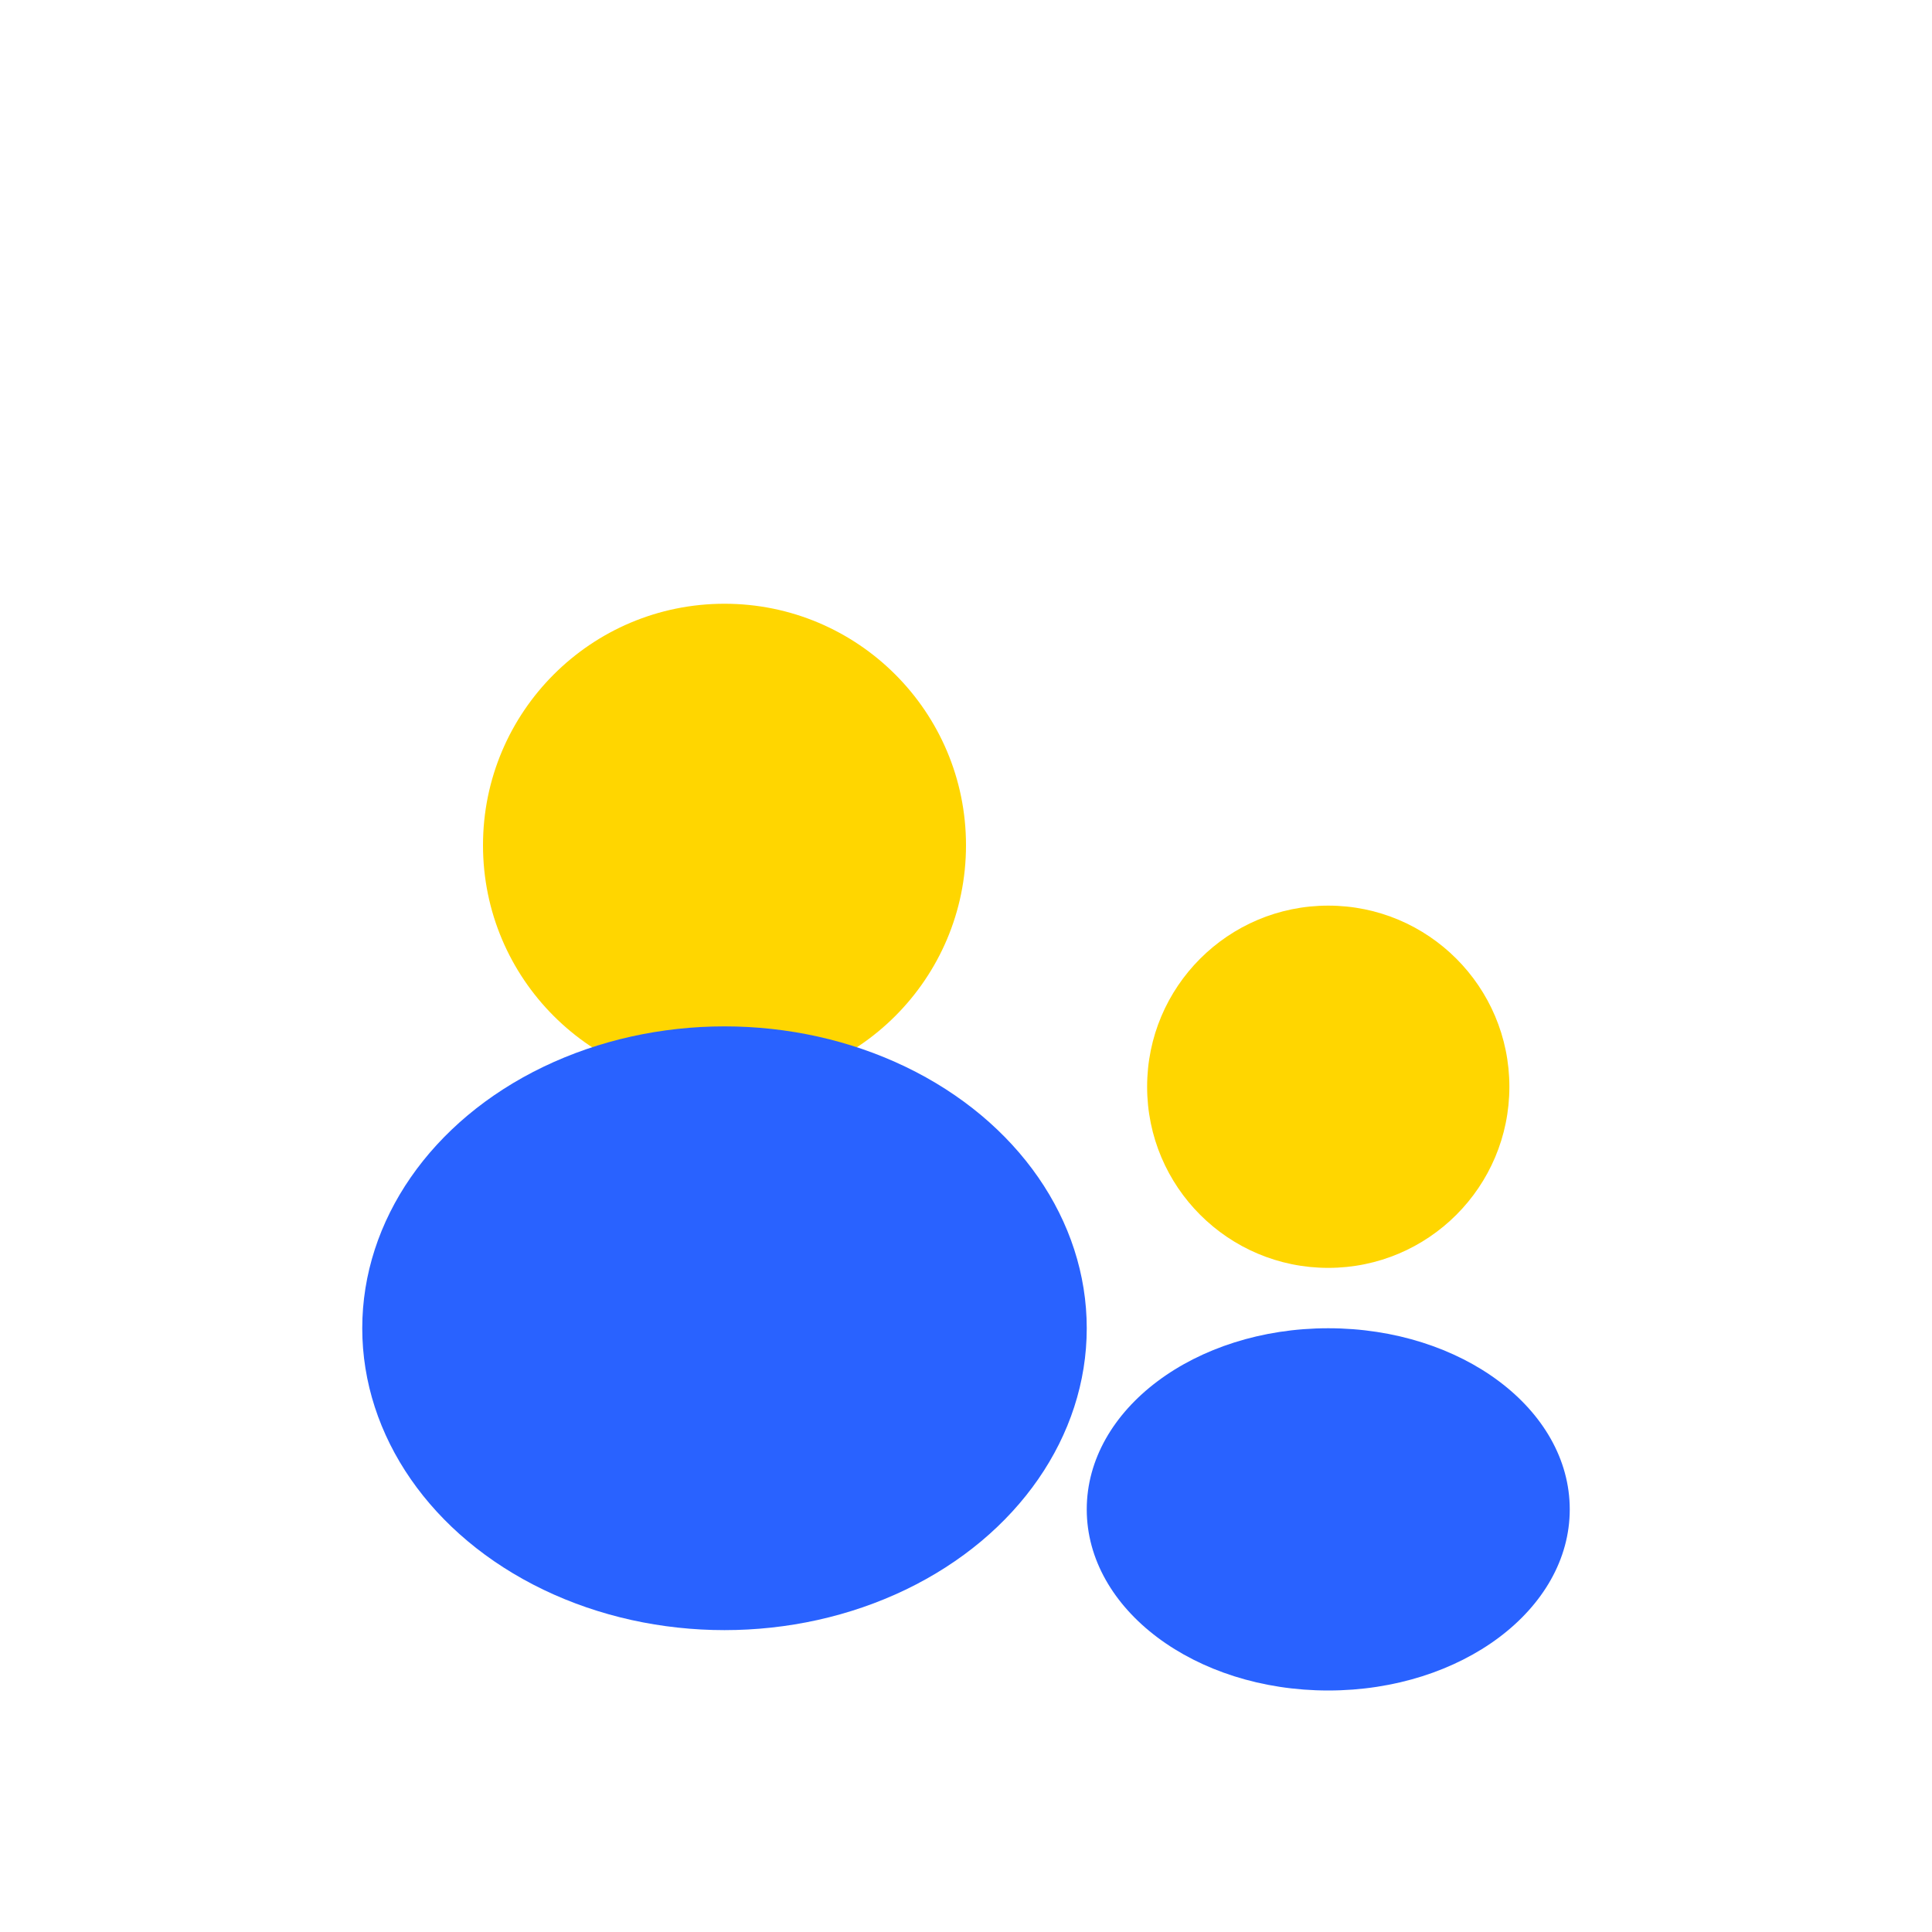
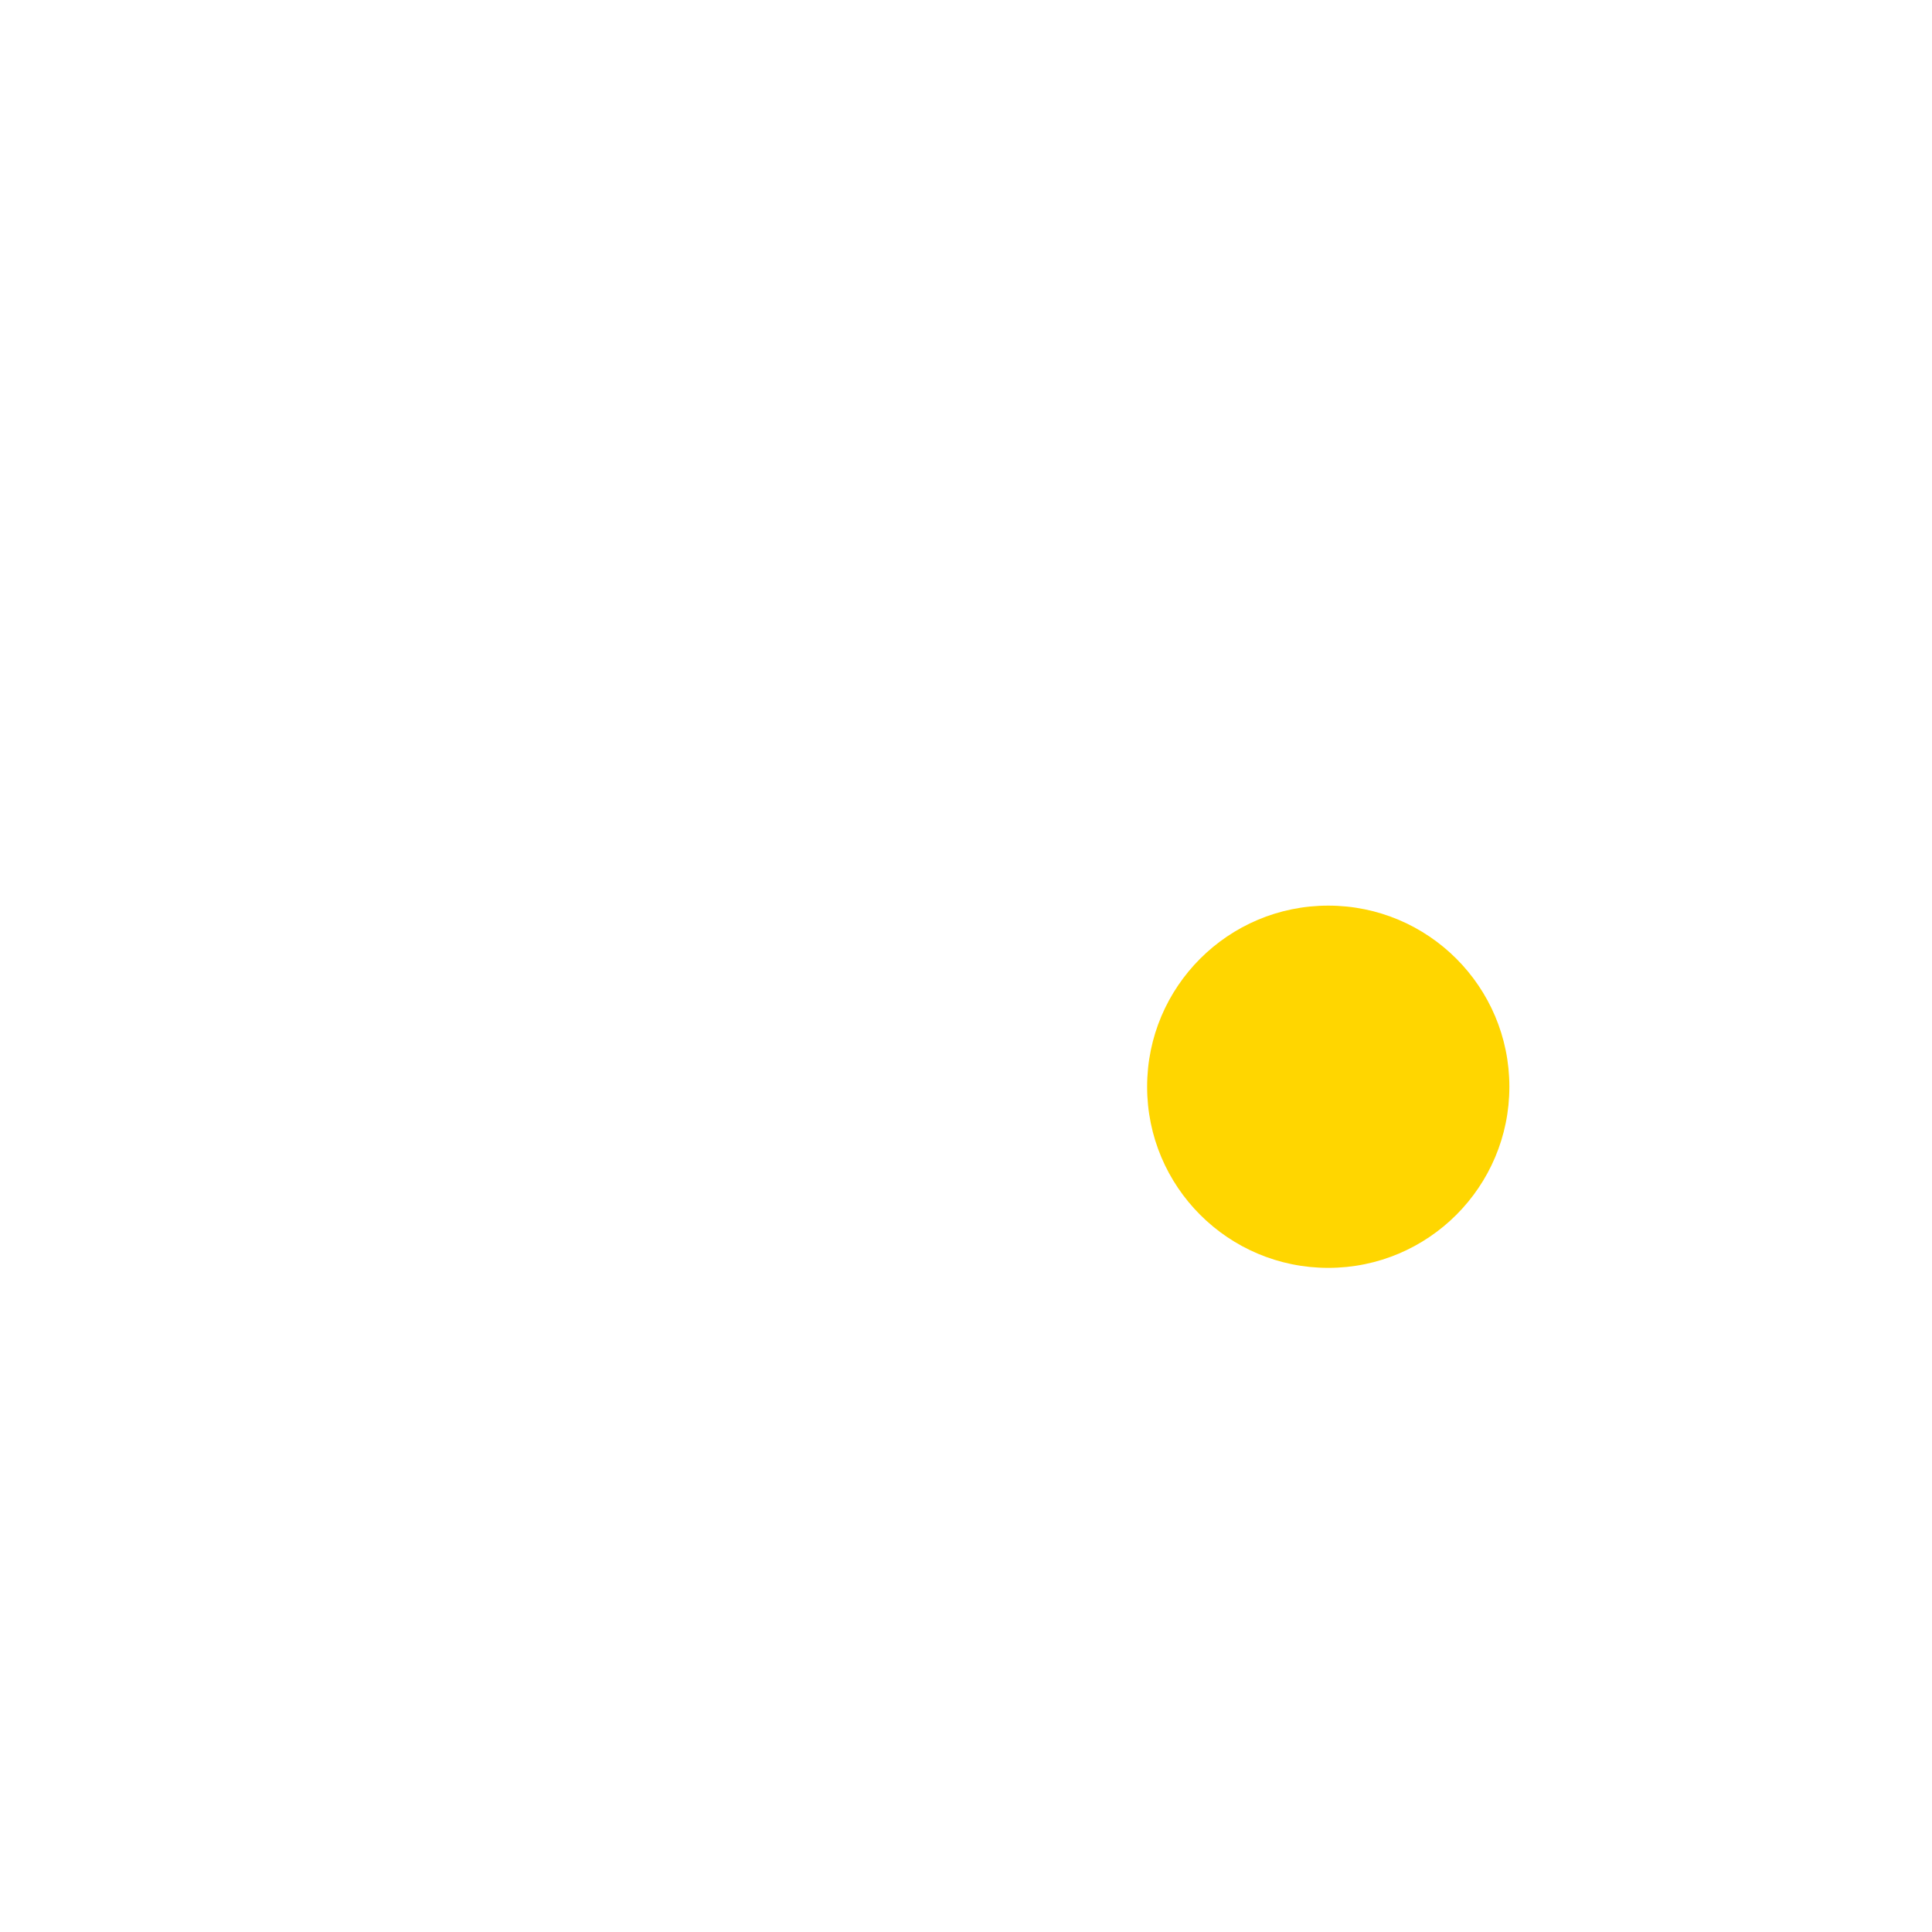
<svg xmlns="http://www.w3.org/2000/svg" width="32" height="32" viewBox="0 0 32 32">
-   <circle cx="12" cy="14" r="4" fill="#FFD600" />
-   <ellipse cx="12" cy="22" rx="6" ry="5" fill="#2962FF" />
  <circle cx="22" cy="18" r="3" fill="#FFD600" />
-   <ellipse cx="22" cy="25" rx="4" ry="3" fill="#2962FF" />
</svg>